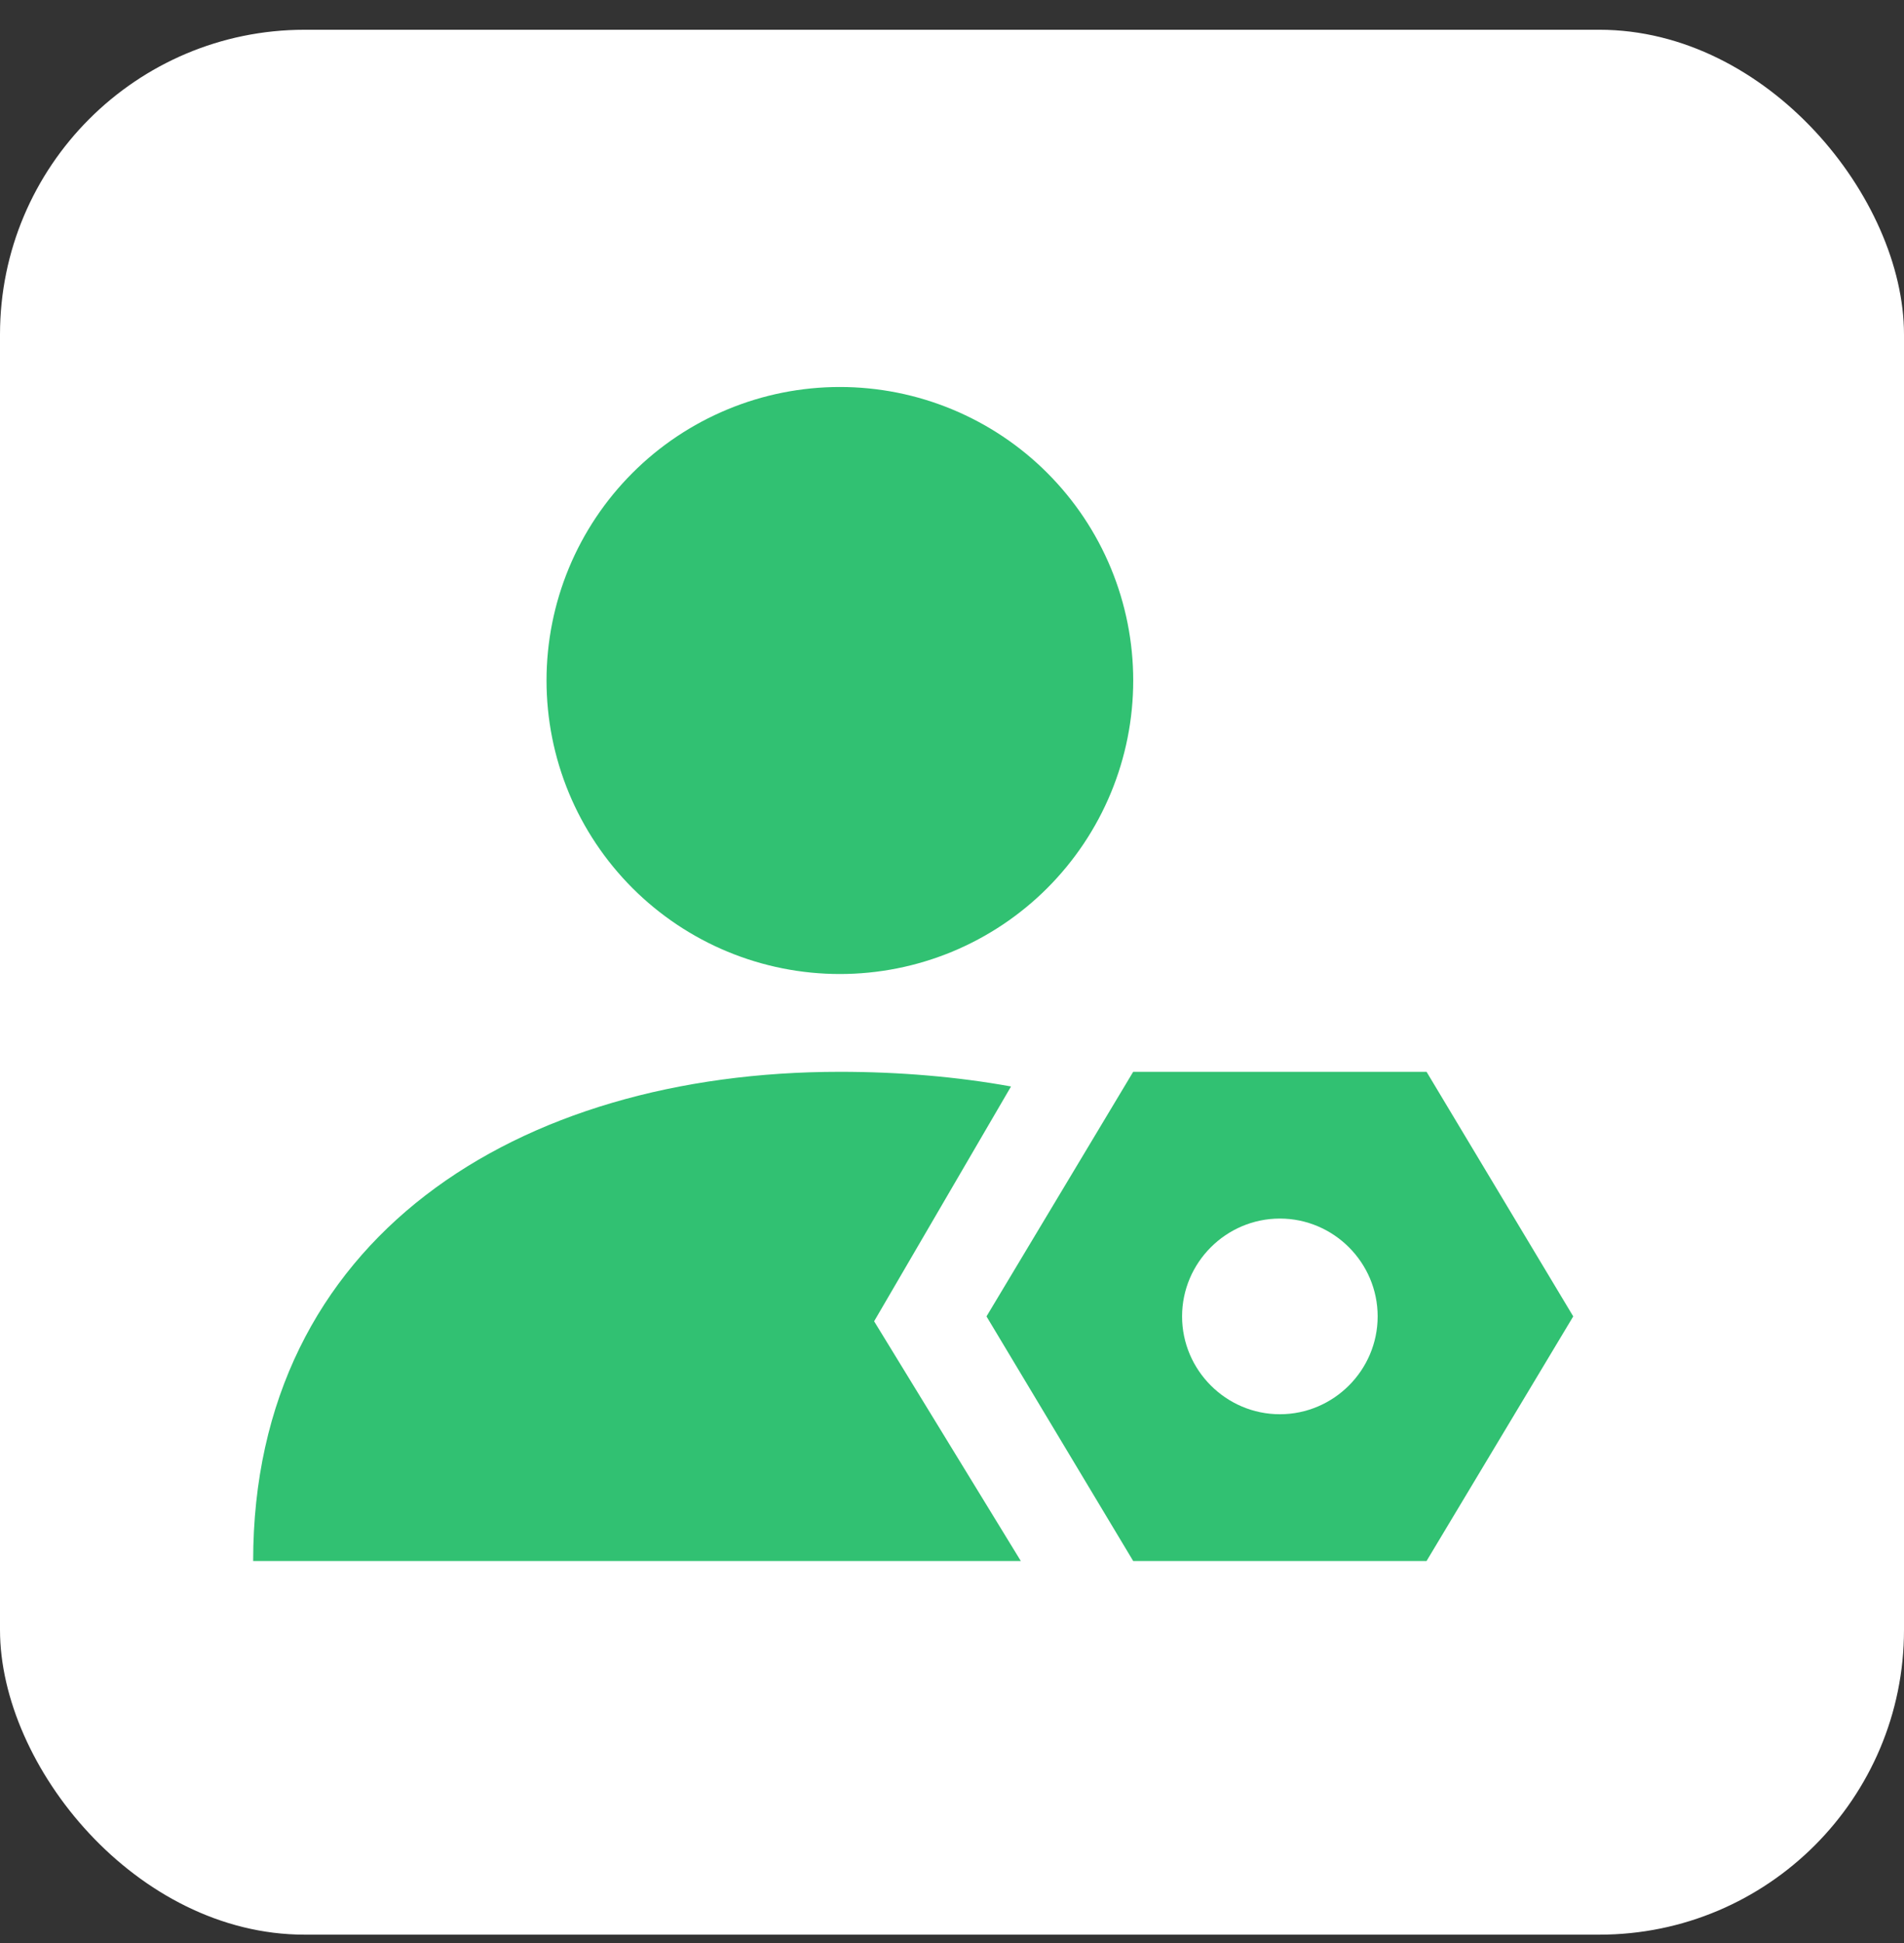
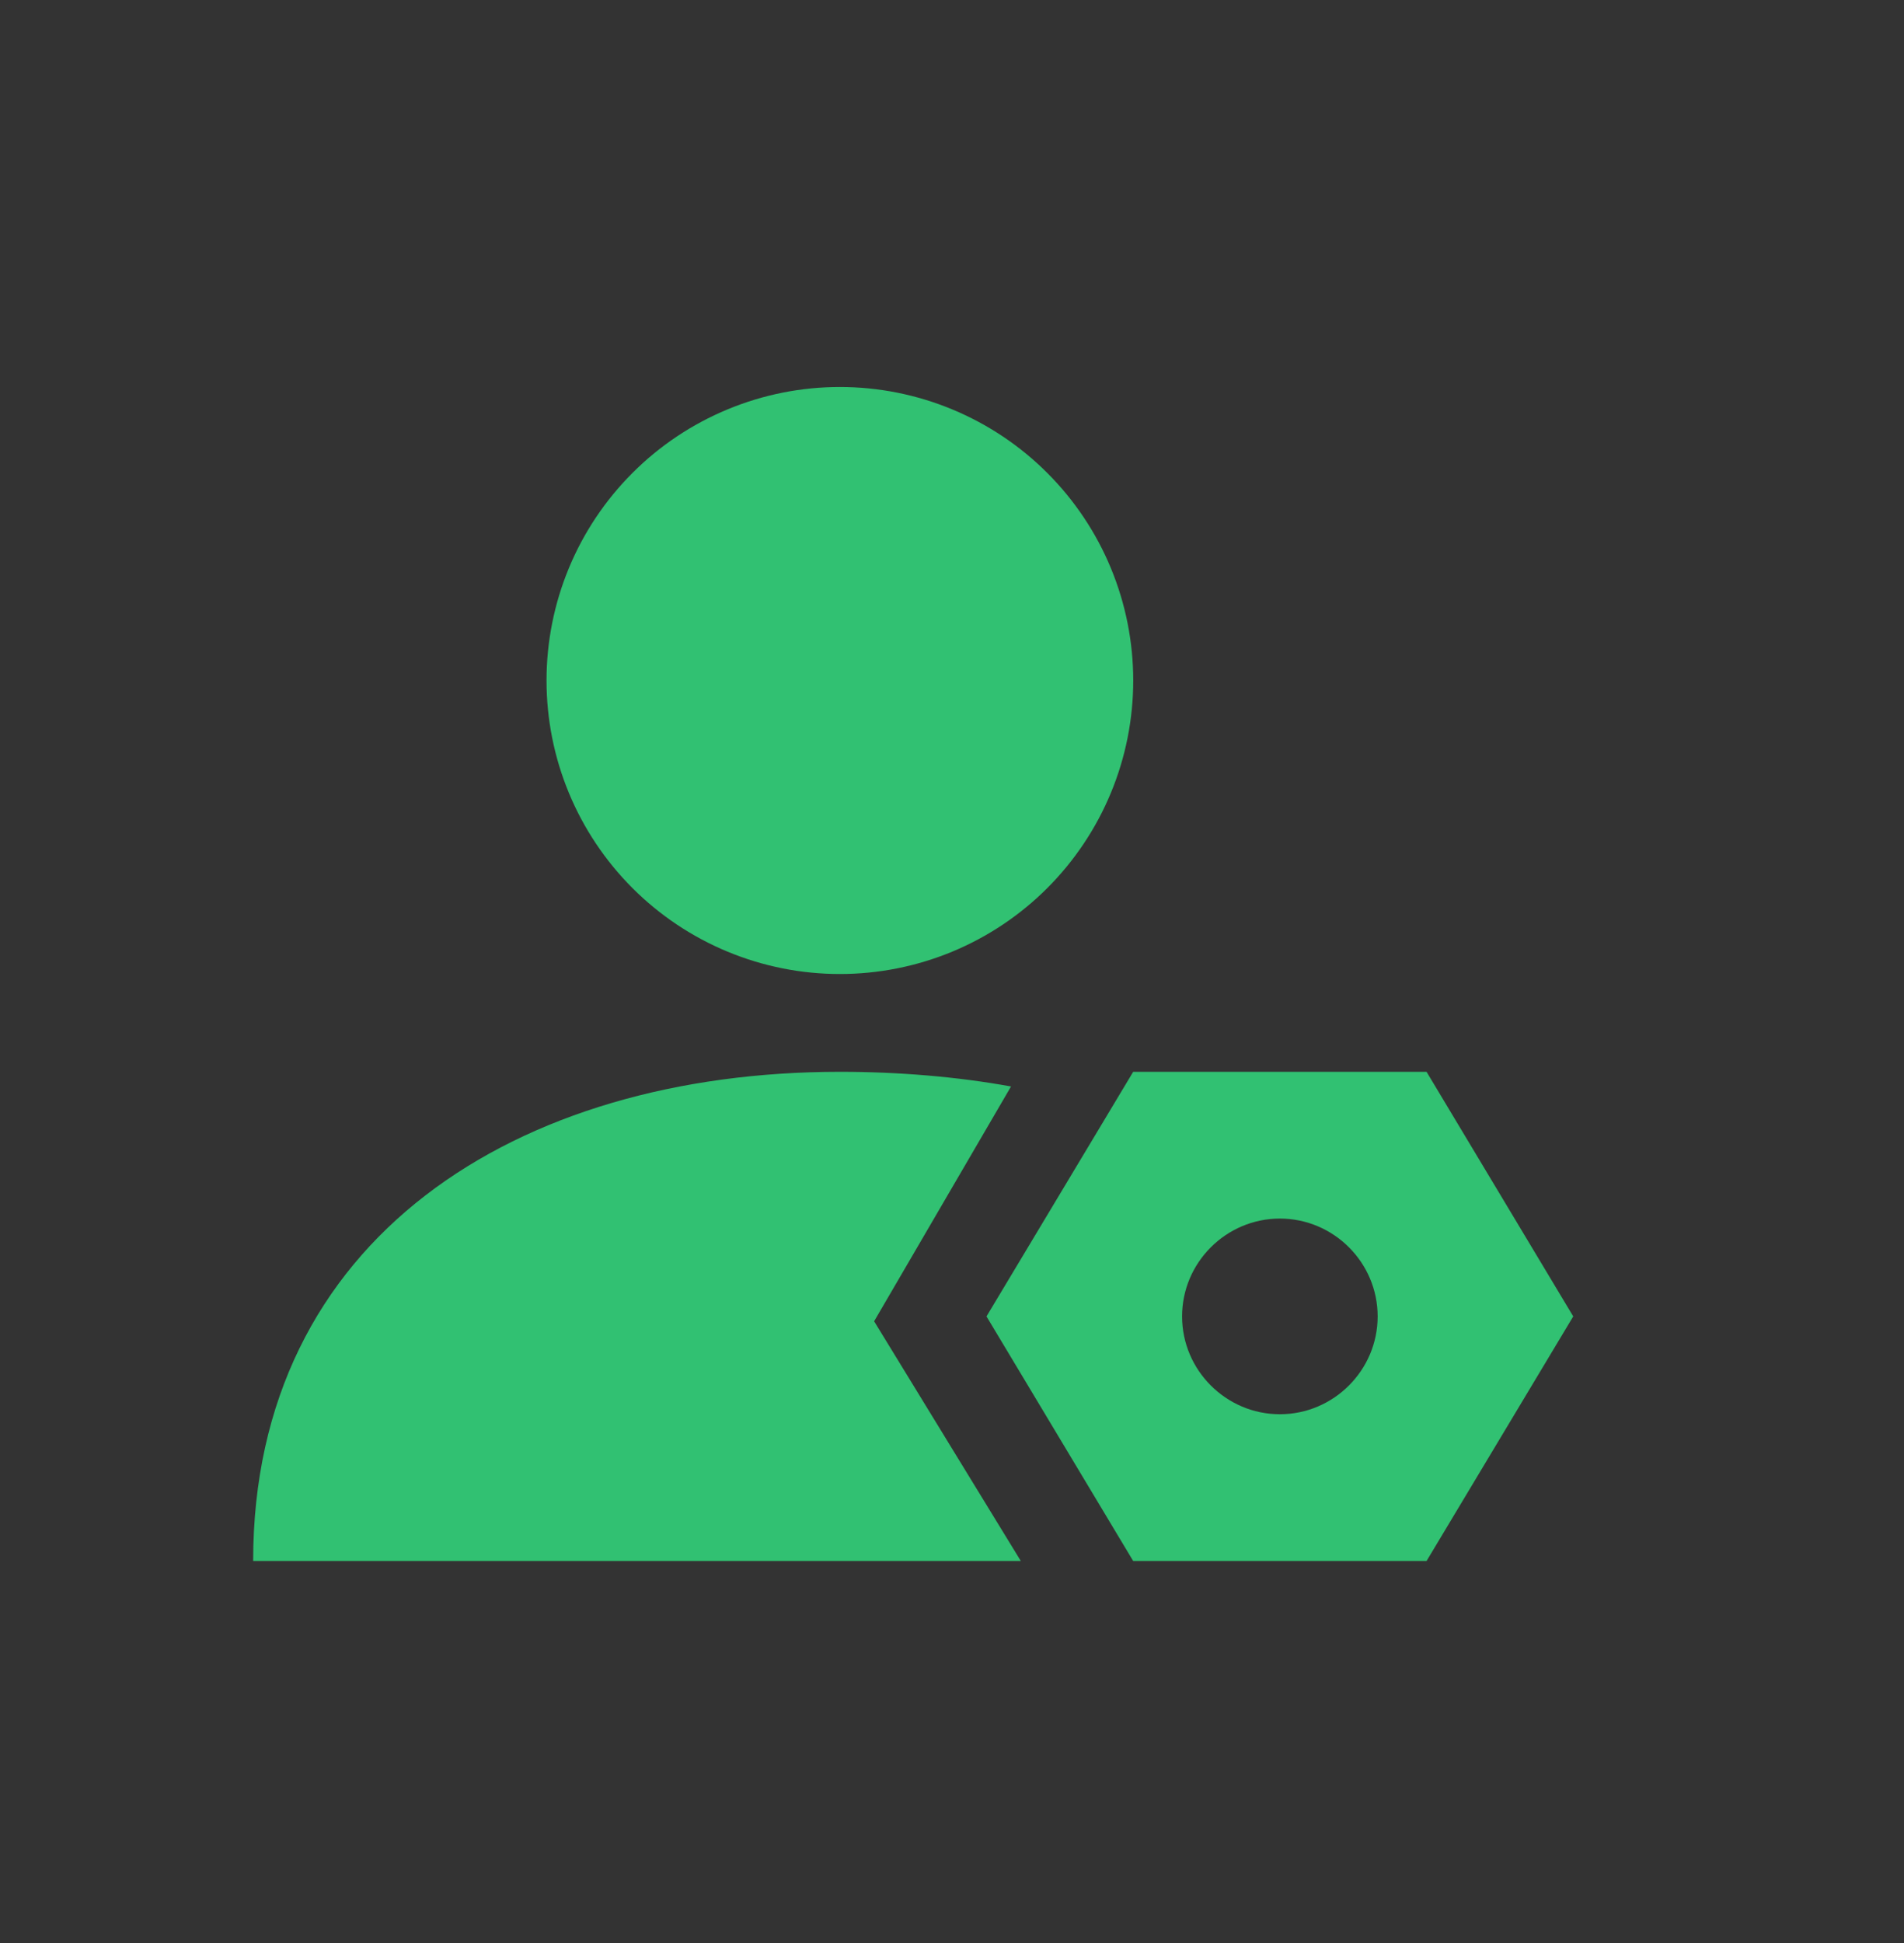
<svg xmlns="http://www.w3.org/2000/svg" width="50" height="51" viewBox="0 0 50 51" fill="none">
  <rect x="0" y="0" width="50" height="51" fill="#333333" stroke="none" />
-   <rect y="0.781" width="50" height="50" rx="8" fill="white" />
  <path d="M14.352 17.862C14.352 18.874 14.551 19.876 14.938 20.81C15.325 21.745 15.893 22.594 16.608 23.31C17.323 24.025 18.173 24.593 19.107 24.98C20.042 25.367 21.044 25.566 22.055 25.566C23.067 25.566 24.069 25.367 25.004 24.98C25.938 24.593 26.788 24.025 27.503 23.31C28.218 22.594 28.786 21.745 29.173 20.81C29.56 19.876 29.759 18.874 29.759 17.862C29.759 16.851 29.56 15.849 29.173 14.914C28.786 13.979 28.218 13.13 27.503 12.415C26.788 11.699 25.938 11.132 25.004 10.745C24.069 10.357 23.067 10.158 22.055 10.158C21.044 10.158 20.042 10.357 19.107 10.745C18.173 11.132 17.323 11.699 16.608 12.415C15.893 13.13 15.325 13.979 14.938 14.914C14.551 15.849 14.352 16.851 14.352 17.862Z" fill="#31C172" />
  <path d="M26.55 28.518C25.138 28.261 23.597 28.133 22.056 28.133C13.582 28.133 6.648 32.498 6.648 40.973H26.807L22.955 34.681L26.55 28.518Z" fill="#31C172" />
  <path d="M37.462 28.133H29.758L25.906 34.553L29.758 40.973H37.462L41.314 34.553L37.462 28.133ZM33.61 37.121C32.198 37.121 31.042 35.965 31.042 34.553C31.042 33.14 32.198 31.985 33.61 31.985C35.023 31.985 36.178 33.14 36.178 34.553C36.178 35.965 35.023 37.121 33.61 37.121Z" fill="#31C172" />
</svg>